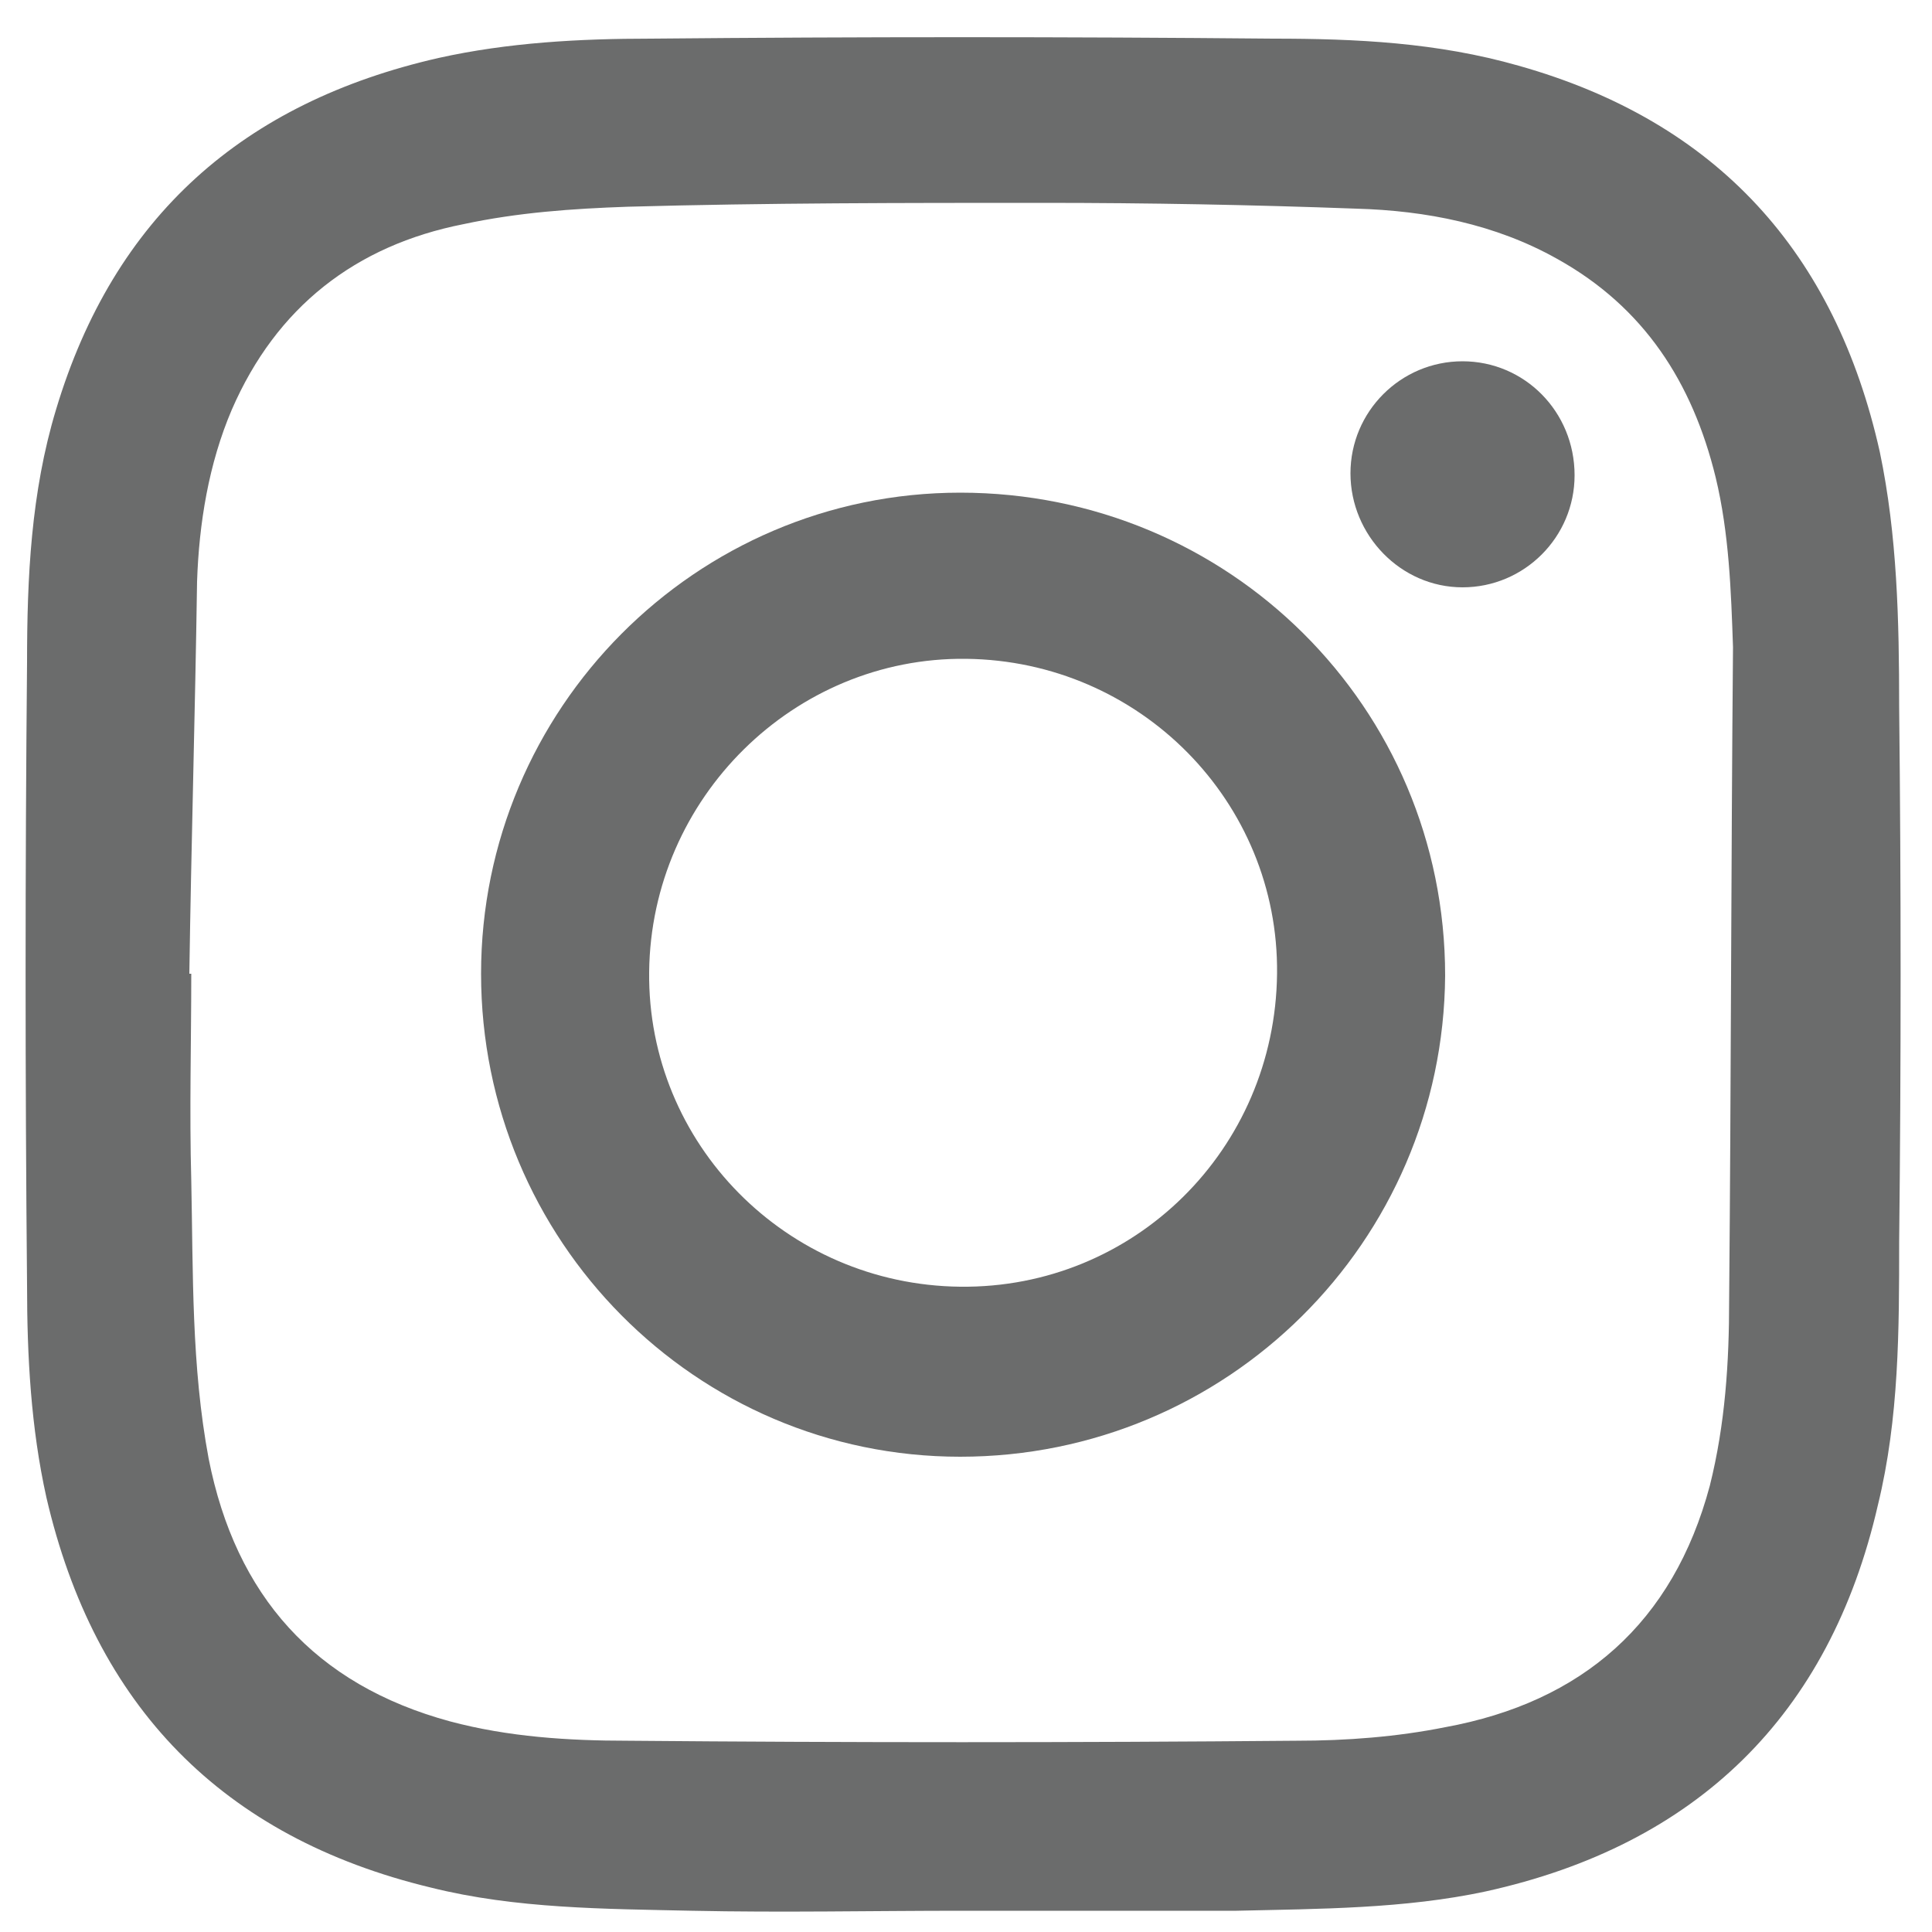
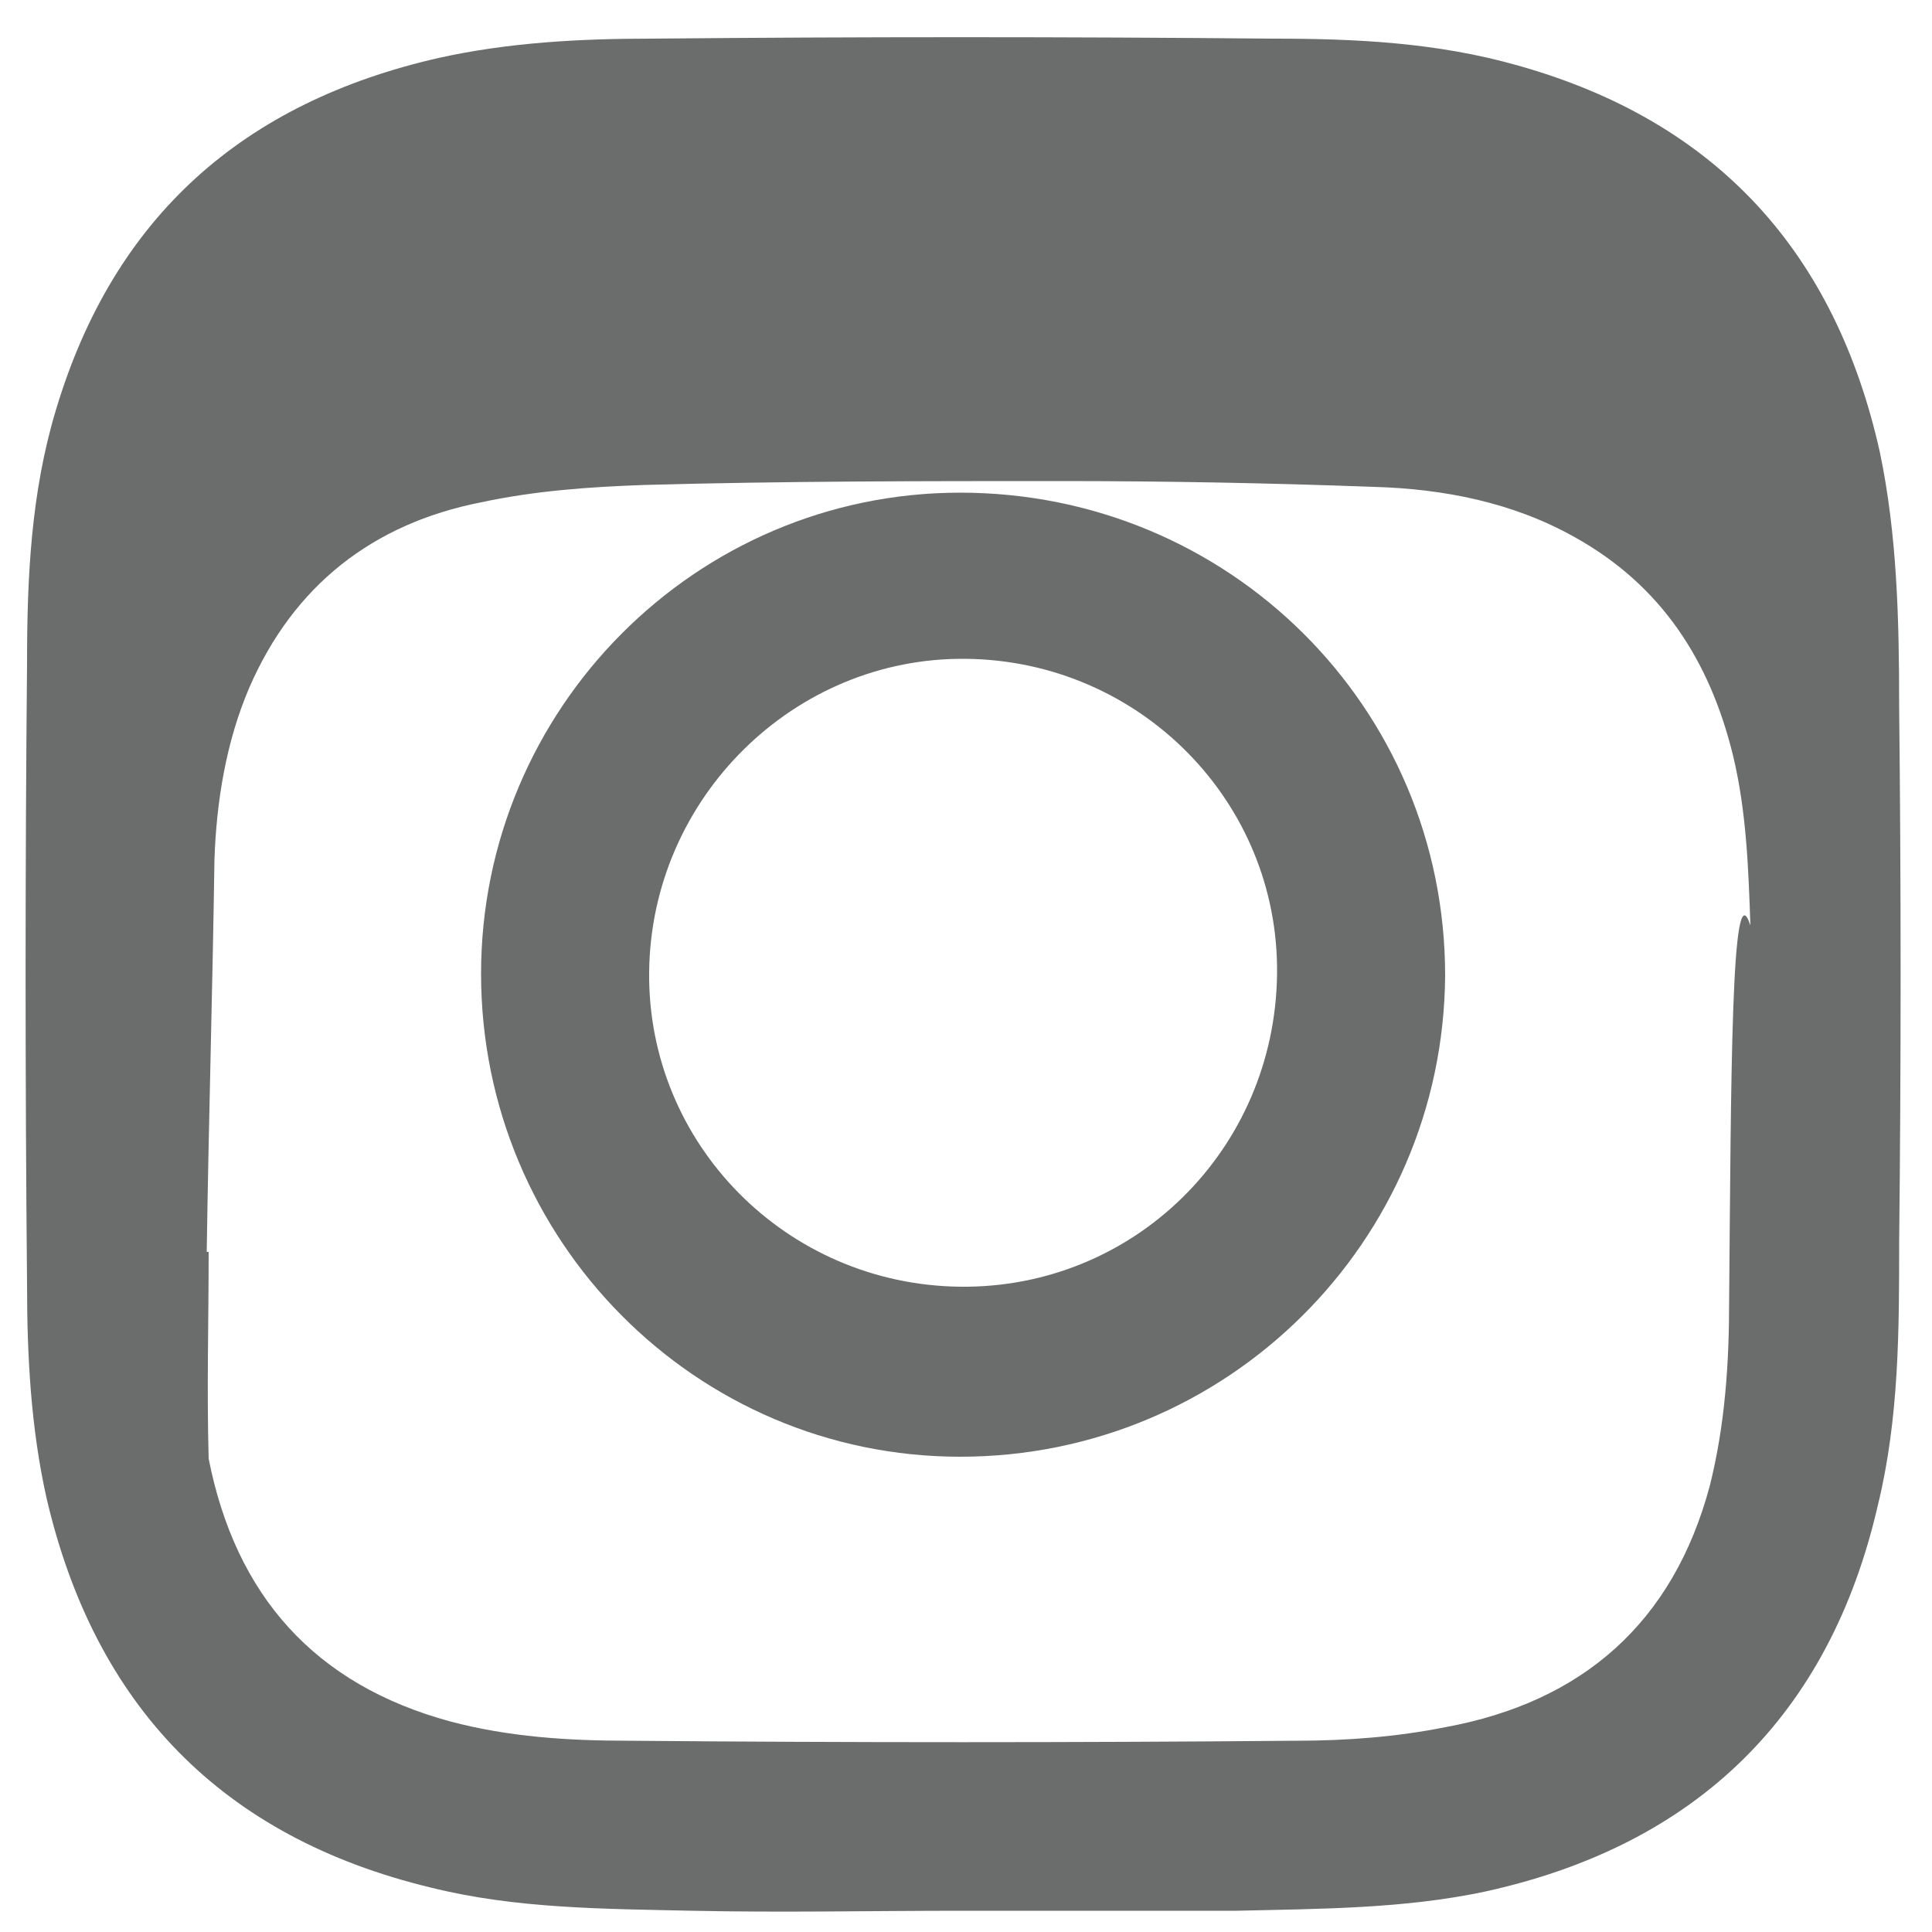
<svg xmlns="http://www.w3.org/2000/svg" version="1.1" id="Layer_1" x="0px" y="0px" viewBox="0 0 100 100" style="enable-background:new 0 0 100 100;" xml:space="preserve">
  <style type="text/css">
	.st0{fill:#6B6C6C;}
</style>
  <g>
-     <path class="st0" d="M97.3,23.4C95,13.1,88.9,6.3,78.6,3.4C74.4,2.2,70.2,2,65.9,2C55.2,1.9,44.4,1.9,33.7,2c-3.7,0-7.4,0.2-11,1   C12.6,5.3,5.9,11.2,2.9,21.2c-1.3,4.3-1.5,8.7-1.5,13.1C1.3,45,1.3,55.8,1.4,66.5c0,3.7,0.2,7.4,1,11c2.5,10.8,9.1,17.6,19.9,20.2   c4.4,1.1,9,1.1,13.5,1.2c4.7,0.1,9.3,0,14,0c4.7,0,9.4,0,14.2,0c4.3-0.1,8.7-0.1,12.9-1c10.9-2.4,17.8-9.1,20.3-20   c1.1-4.5,1.1-9.1,1.1-13.6c0.1-9.2,0.1-18.5,0-27.7C98.3,32.1,98.2,27.7,97.3,23.4z M89.5,67.3c0,3.2-0.2,6.4-1,9.6   c-1.9,7.1-6.6,11.2-13.7,12.5c-2.5,0.5-5.1,0.7-7.7,0.7c-11.5,0.1-23.1,0.1-34.6,0c-3.1,0-6.2-0.2-9.2-1c-7-1.9-11.1-6.5-12.5-13.6   c-0.9-4.8-0.8-9.6-0.9-14.4c-0.1-3.6,0-7.1,0-10.7c0,0-0.1,0-0.1,0c0.1-6.8,0.3-13.5,0.4-20.3c0.1-3,0.6-6.1,1.8-8.9   c2.3-5.3,6.4-8.5,12-9.6c2.8-0.6,5.6-0.8,8.5-0.9c7.2-0.2,14.3-0.2,21.5-0.2c5.4,0,10.8,0.1,16.2,0.3c3.6,0.1,7.2,0.8,10.4,2.6   c4.5,2.5,7,6.4,8.2,11.3c0.7,2.9,0.8,5.9,0.9,8.8C89.6,44.8,89.6,56.1,89.5,67.3z" />
-     <path class="st0" d="M75.7,18.7c-3.2,0-5.8,2.6-5.8,5.8c0,3.2,2.6,5.9,5.8,5.9c3.2,0,5.8-2.6,5.8-5.8   C81.5,21.3,78.9,18.7,75.7,18.7z" />
+     <path class="st0" d="M97.3,23.4C95,13.1,88.9,6.3,78.6,3.4C74.4,2.2,70.2,2,65.9,2C55.2,1.9,44.4,1.9,33.7,2c-3.7,0-7.4,0.2-11,1   C12.6,5.3,5.9,11.2,2.9,21.2c-1.3,4.3-1.5,8.7-1.5,13.1C1.3,45,1.3,55.8,1.4,66.5c0,3.7,0.2,7.4,1,11c2.5,10.8,9.1,17.6,19.9,20.2   c4.4,1.1,9,1.1,13.5,1.2c4.7,0.1,9.3,0,14,0c4.7,0,9.4,0,14.2,0c4.3-0.1,8.7-0.1,12.9-1c10.9-2.4,17.8-9.1,20.3-20   c1.1-4.5,1.1-9.1,1.1-13.6c0.1-9.2,0.1-18.5,0-27.7C98.3,32.1,98.2,27.7,97.3,23.4z M89.5,67.3c0,3.2-0.2,6.4-1,9.6   c-1.9,7.1-6.6,11.2-13.7,12.5c-2.5,0.5-5.1,0.7-7.7,0.7c-11.5,0.1-23.1,0.1-34.6,0c-3.1,0-6.2-0.2-9.2-1c-7-1.9-11.1-6.5-12.5-13.6   c-0.1-3.6,0-7.1,0-10.7c0,0-0.1,0-0.1,0c0.1-6.8,0.3-13.5,0.4-20.3c0.1-3,0.6-6.1,1.8-8.9   c2.3-5.3,6.4-8.5,12-9.6c2.8-0.6,5.6-0.8,8.5-0.9c7.2-0.2,14.3-0.2,21.5-0.2c5.4,0,10.8,0.1,16.2,0.3c3.6,0.1,7.2,0.8,10.4,2.6   c4.5,2.5,7,6.4,8.2,11.3c0.7,2.9,0.8,5.9,0.9,8.8C89.6,44.8,89.6,56.1,89.5,67.3z" />
    <path class="st0" d="M49.7,25.5c-13.7,0-24.8,11.2-24.8,24.9c0,13.8,11.1,25,24.8,25c13.8,0,25-11.1,25.1-24.9   C74.8,36.6,63.6,25.5,49.7,25.5z M49.7,66.6c-9-0.1-16.2-7.4-16.1-16.3c0.1-9,7.5-16.3,16.4-16.2c9,0.1,16.2,7.4,16.1,16.3   C66,59.5,58.7,66.7,49.7,66.6z" />
  </g>
</svg>